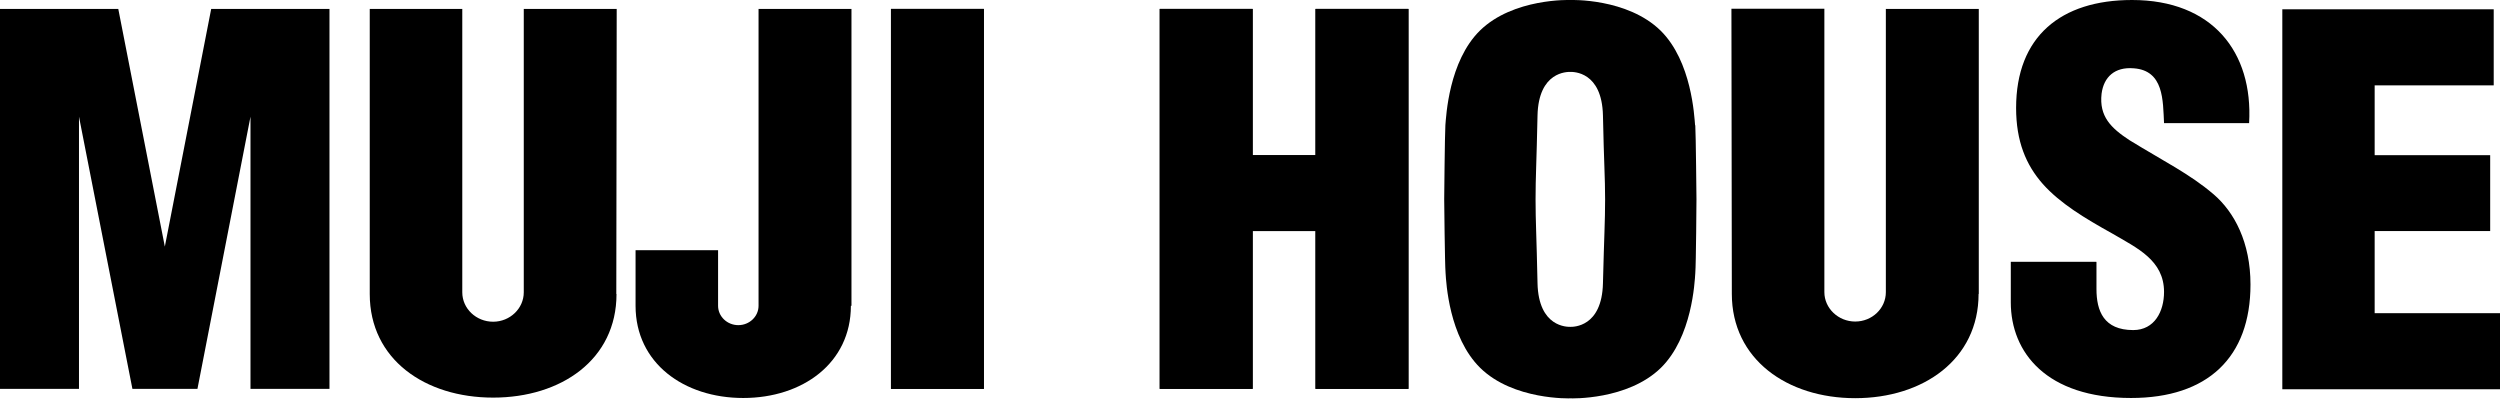
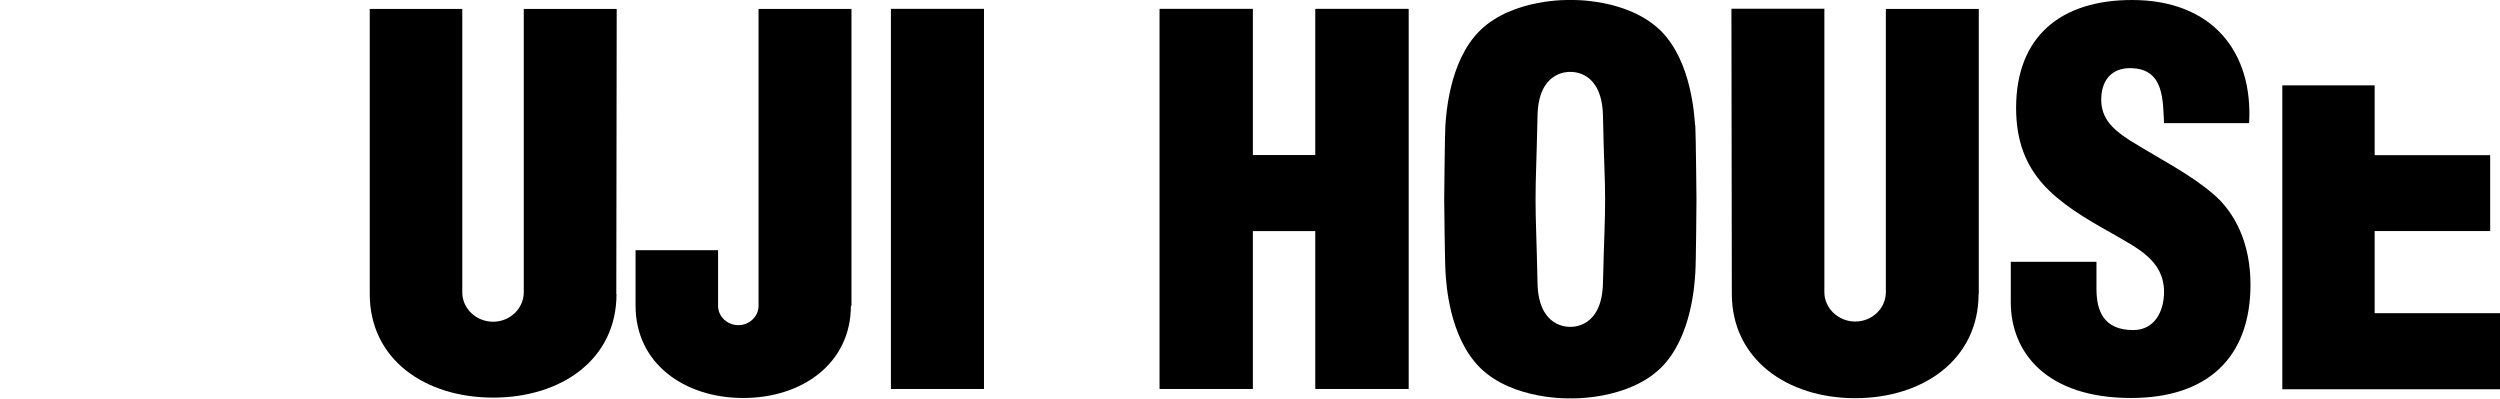
<svg xmlns="http://www.w3.org/2000/svg" width="138" height="22" viewBox="0 0 138 22" fill="none">
  <g clip-path="url(#clip0_393_1878)">
    <path d="M54.311 0.492H49.181V21.466H54.311V0.492Z" fill="black" />
    <path d="M54.311 0.492H49.181V21.466H54.311V0.492Z" fill="black" />
-     <path d="M13.827 6.44L10.899 21.466H7.309L4.36 6.44V21.466H0V0.492H6.529L9.099 13.613L11.658 0.492H18.187V21.466H13.827V6.44Z" fill="black" />
    <path d="M34.031 16.23C34.031 19.853 30.973 21.948 27.22 21.948C23.468 21.948 20.41 19.843 20.41 16.23V0.492H25.518V16.136C25.518 17.037 26.288 17.759 27.22 17.759C28.153 17.759 28.912 17.026 28.912 16.136V0.492H34.042L34.02 16.23H34.031Z" fill="black" />
    <path d="M46.969 16.88C46.969 20.042 44.301 21.969 41.026 21.969C37.751 21.969 35.083 20.042 35.083 16.88C35.083 16.084 35.083 14.921 35.083 13.812H39.638V16.88C39.638 17.466 40.137 17.948 40.755 17.948C41.373 17.948 41.872 17.466 41.872 16.88V0.492H47.001V16.88H46.969Z" fill="black" />
    <path d="M109.218 16.22C109.218 19.843 106.16 21.979 102.407 21.979C98.655 21.979 95.597 19.832 95.597 16.22L95.575 0.482H100.705V16.126C100.705 17.016 101.475 17.749 102.407 17.749C103.34 17.749 104.099 17.026 104.099 16.126V0.492H109.229V16.23L109.218 16.22Z" fill="black" />
    <path d="M115.725 14.471V15.958C115.725 17.162 116.126 18.22 117.753 18.22C118.935 18.22 119.455 17.183 119.455 16.115C119.455 14.356 117.948 13.686 116.614 12.9C115.052 12.031 113.719 11.225 112.764 10.157C111.832 9.099 111.289 7.801 111.289 5.958C111.289 2.021 113.751 0 117.688 0C122.112 0 124.379 2.859 124.151 6.796H119.455C119.39 5.56 119.455 3.885 117.774 3.77C116.733 3.686 116.126 4.251 116.007 5.173C115.866 6.429 116.527 7.068 117.547 7.738C119.455 8.911 120.876 9.602 122.188 10.723C123.338 11.707 124.227 13.382 124.227 15.707C124.227 19.728 121.863 21.969 117.633 21.969C112.97 21.969 110.996 19.456 110.996 16.691V14.45H115.714L115.725 14.471Z" fill="black" />
-     <path d="M125.984 21.487V0.513H137.653V4.712H131.081V8.566H137.458V12.754H131.081V17.288H138V21.487H125.984Z" fill="black" />
+     <path d="M125.984 21.487V0.513V4.712H131.081V8.566H137.458V12.754H131.081V17.288H138V21.487H125.984Z" fill="black" />
    <path d="M72.617 0.492V8.565H69.146V0.492H64.017V21.466H69.146V12.754H72.617V21.466H77.746V0.492H72.617Z" fill="black" />
    <path d="M72.617 0.492V8.565H69.146V0.492H64.017V21.466H69.146V12.754H72.617V21.466H77.746V0.492H72.617Z" fill="black" />
    <path d="M93.569 6.921C93.525 6.419 93.385 3.393 91.671 1.696C89.827 -0.115 86.682 1.64165e-05 86.682 1.64165e-05C86.682 1.64165e-05 83.537 -0.115 81.694 1.686C79.969 3.382 79.829 6.419 79.785 6.911C79.753 7.414 79.72 10.995 79.72 10.995C79.72 10.995 79.753 14.576 79.796 15.079C79.829 15.581 79.98 18.607 81.705 20.304C83.537 22.105 86.693 21.989 86.693 21.989C86.693 21.989 89.838 22.105 91.682 20.304C93.406 18.607 93.547 15.571 93.58 15.079C93.623 14.576 93.645 10.995 93.645 10.995C93.645 10.995 93.612 7.414 93.58 6.911M88.483 15.633C88.428 18.073 86.834 18.042 86.682 18.042C86.52 18.042 84.926 18.073 84.871 15.633C84.817 13.005 84.763 12.251 84.763 11.005C84.763 9.759 84.817 9.005 84.871 6.377C84.926 3.937 86.52 3.969 86.682 3.969C86.845 3.969 88.428 3.937 88.483 6.377C88.537 9.016 88.602 9.77 88.602 11.005C88.602 12.241 88.548 13.005 88.483 15.633Z" fill="black" />
  </g>
  <defs>
    <clipPath id="clip0_393_1878">
      <rect width="138" height="22" fill="white" />
    </clipPath>
  </defs>
</svg>